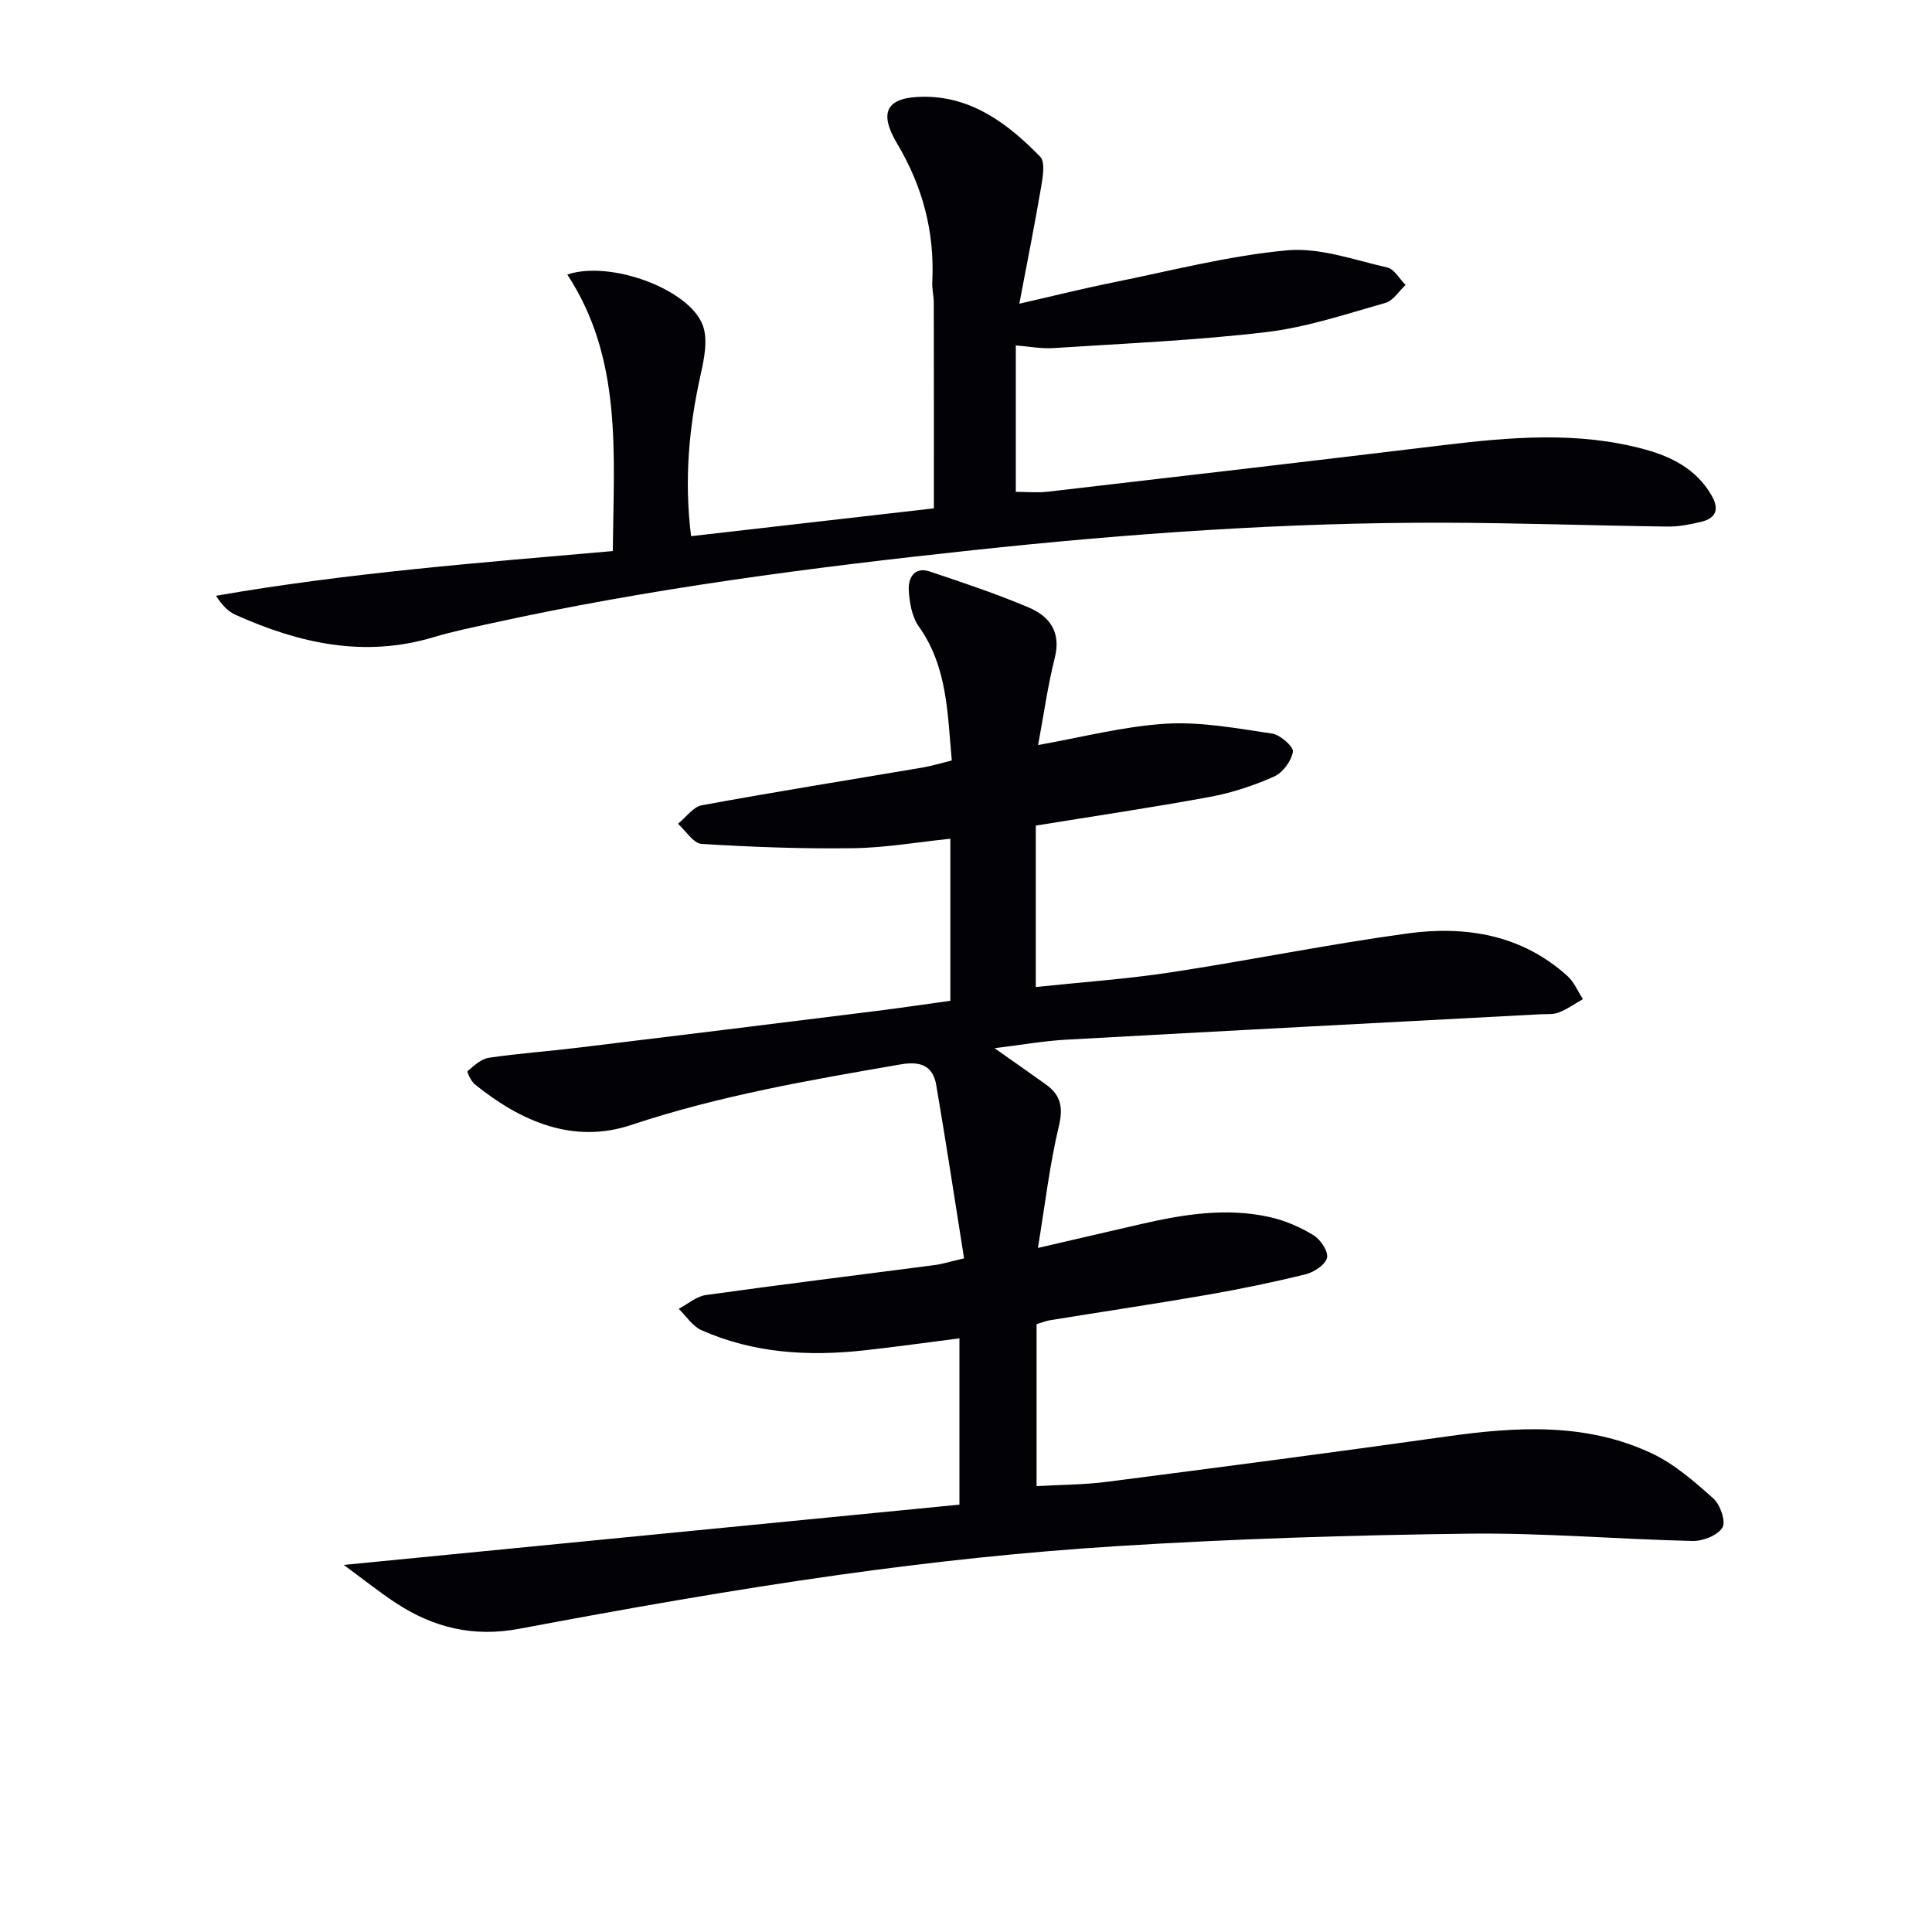
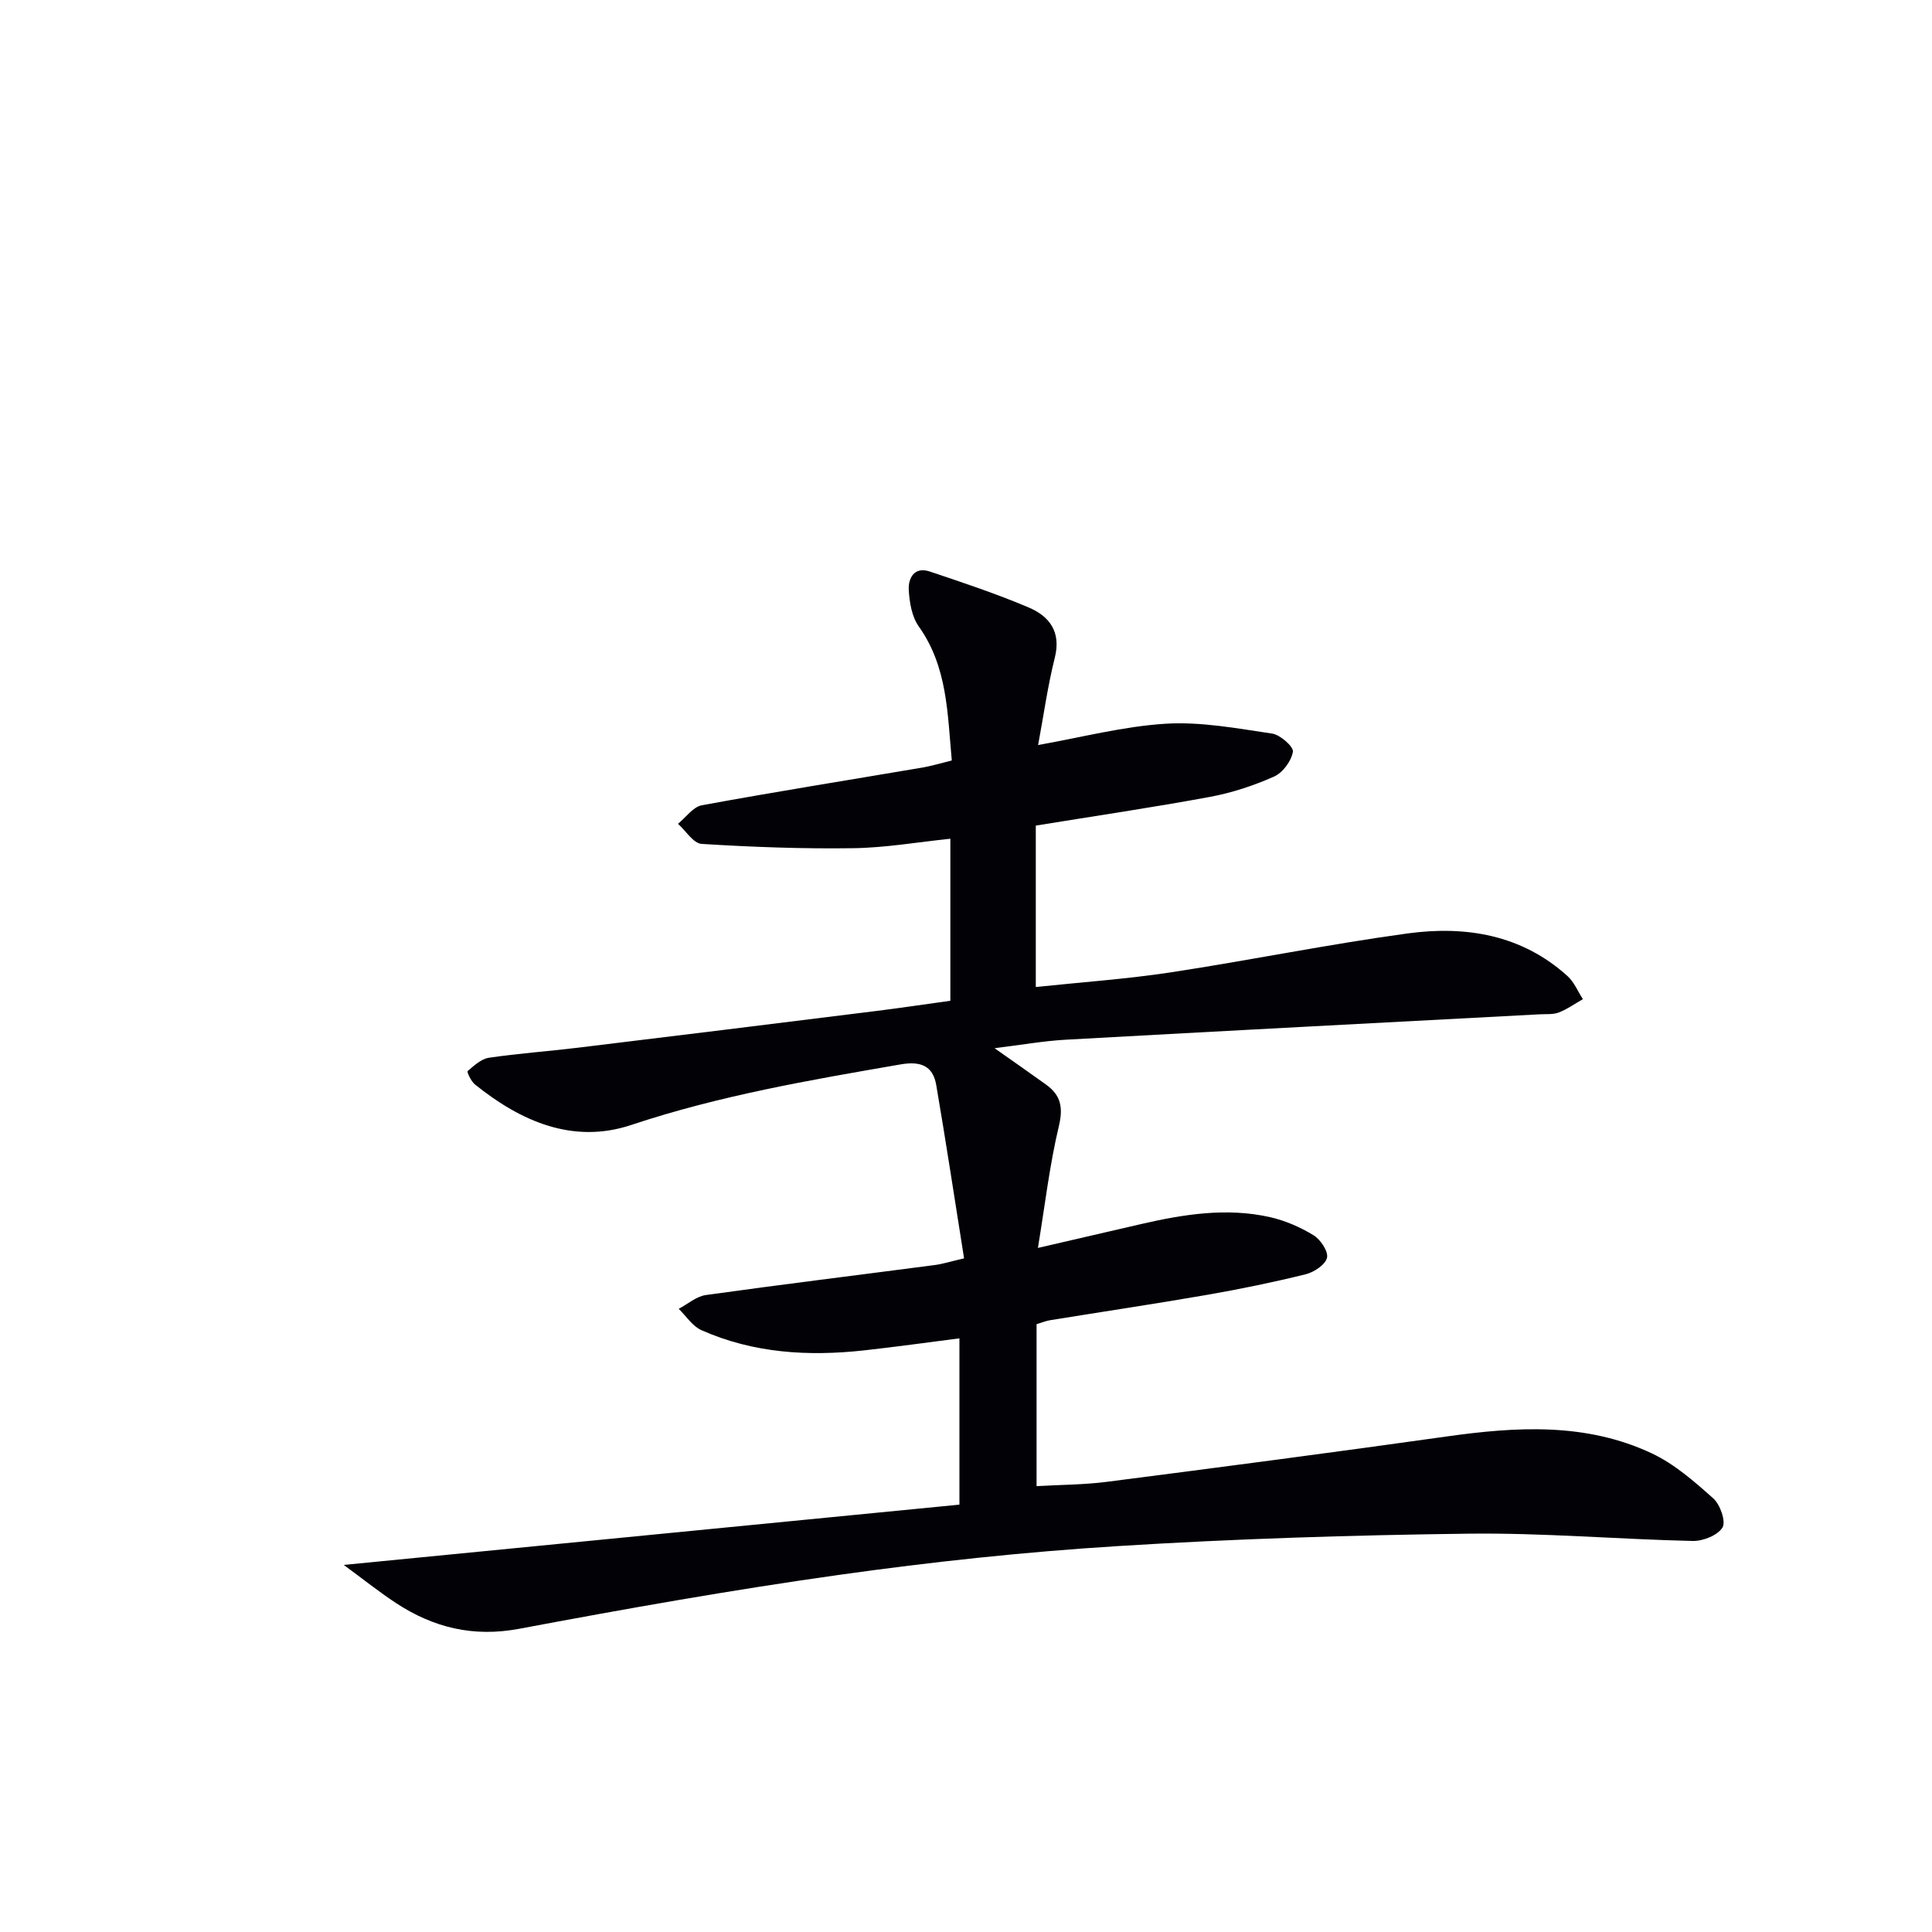
<svg xmlns="http://www.w3.org/2000/svg" enable-background="new 0 0 400 400" viewBox="0 0 400 400">
  <path d="m198.64 311.52c0-12.28 0-23.06 0-34.43-6.74.86-13.22 1.77-19.73 2.49-11.55 1.27-22.93.6-33.7-4.19-1.85-.82-3.14-2.91-4.69-4.41 1.88-.99 3.66-2.59 5.64-2.86 15.78-2.2 31.6-4.14 47.4-6.21 1.61-.21 3.18-.72 6.04-1.38-1.92-12.09-3.73-24-5.76-35.88-.69-4.06-3.32-4.98-7.37-4.28-18.8 3.25-37.54 6.46-55.77 12.54-12.03 4.01-22.85-.72-32.37-8.39-.8-.64-1.7-2.61-1.52-2.76 1.32-1.12 2.81-2.52 4.4-2.76 6.08-.9 12.23-1.33 18.33-2.07 20.61-2.5 41.22-5.04 61.82-7.61 5.09-.63 10.15-1.4 15.4-2.12 0-11.33 0-22.28 0-33.55-6.76.7-13.43 1.87-20.12 1.96-10.46.15-20.94-.24-31.38-.89-1.71-.11-3.26-2.71-4.89-4.16 1.64-1.33 3.13-3.51 4.95-3.84 15.18-2.79 30.42-5.22 45.63-7.8 1.93-.33 3.81-.91 6.11-1.47-.91-9.75-.87-19.35-6.83-27.74-1.44-2.02-1.94-4.99-2.08-7.57-.13-2.46 1.16-4.88 4.33-3.82 6.9 2.31 13.83 4.62 20.52 7.46 4.26 1.81 6.73 5.03 5.39 10.37-1.48 5.89-2.31 11.94-3.46 18.1 8.86-1.56 17.58-3.86 26.4-4.41 7.29-.45 14.74.96 22.05 2.04 1.68.25 4.47 2.72 4.3 3.76-.32 1.93-2.1 4.34-3.9 5.14-4.21 1.87-8.71 3.36-13.24 4.2-11.88 2.2-23.85 3.96-36.09 5.95v33.42c9.49-1 18.72-1.64 27.85-3.02 16.4-2.49 32.68-5.83 49.11-8.07 12.04-1.64 23.64.24 33.13 8.83 1.37 1.24 2.13 3.16 3.18 4.77-1.65.94-3.23 2.08-4.98 2.76-1.18.46-2.62.31-3.94.38-32.72 1.74-65.44 3.44-98.15 5.26-4.62.26-9.21 1.08-14.74 1.76 4.05 2.85 7.37 5.16 10.66 7.53 3.04 2.18 3.59 4.7 2.66 8.59-1.91 7.98-2.85 16.18-4.34 25.23 8.2-1.9 14.8-3.43 21.4-4.95 8.8-2.02 17.67-3.44 26.63-1.43 3.15.71 6.28 2.07 9.04 3.76 1.44.88 3.09 3.35 2.78 4.66-.34 1.44-2.68 2.98-4.4 3.41-6.76 1.67-13.6 3.08-20.46 4.27-10.79 1.87-21.63 3.49-32.44 5.24-.96.16-1.89.55-2.83.83v33.53c4.94-.29 9.85-.28 14.69-.91 23.39-3.01 46.77-6.07 70.12-9.36 14.51-2.05 28.94-2.93 42.58 3.49 4.69 2.21 8.81 5.83 12.73 9.33 1.43 1.28 2.64 4.8 1.89 6.02-1 1.62-4.04 2.83-6.18 2.78-15.46-.35-30.92-1.7-46.37-1.51-24.27.3-48.56 1.06-72.78 2.58-19.22 1.2-38.42 3.26-57.49 5.94-22.18 3.11-44.27 7.03-66.29 11.17-9.53 1.79-17.75-.23-25.53-5.33-3.55-2.33-6.87-5-10.81-7.89 42.87-4.2 84.97-8.32 127.47-12.48z" fill="#010106" />
-   <path d="m126.87 114.09c.2-20.18 2.04-39.78-9.42-57.25 8.89-2.99 25.17 2.97 28.03 10.45 1.12 2.93.34 6.89-.4 10.19-2.45 10.93-3.45 21.87-2 33.53 17.15-1.97 33.88-3.88 50.27-5.76 0-14.56.01-28.52-.02-42.49 0-1.49-.39-2.98-.31-4.46.5-10.27-1.98-19.67-7.26-28.54-3.95-6.62-2.19-9.68 5.45-9.73 10.05-.06 17.53 5.64 24.14 12.4 1.08 1.1.57 4.14.22 6.18-1.33 7.83-2.89 15.62-4.53 24.27 6.89-1.57 13.05-3.12 19.27-4.37 12.02-2.43 23.99-5.55 36.14-6.68 6.77-.63 13.89 1.99 20.77 3.55 1.46.33 2.54 2.37 3.79 3.62-1.38 1.28-2.56 3.26-4.17 3.71-8.13 2.3-16.27 5.05-24.6 6.04-14.65 1.74-29.44 2.36-44.18 3.32-2.46.16-4.96-.34-7.75-.55v30.31c2.15 0 4.42.22 6.64-.03 27.22-3.15 54.45-6.32 81.65-9.61 14.09-1.7 28.16-2.95 42.08.89 5.52 1.53 10.54 4.11 13.63 9.4 1.69 2.88 1.08 4.8-2.15 5.57-2.24.53-4.57 1-6.85.97-15.48-.2-30.95-.76-46.43-.8-32.62-.07-65.11 2.22-97.55 5.7-33.54 3.59-66.93 7.93-99.9 15.19-3.89.86-7.81 1.65-11.62 2.8-14.39 4.34-27.91 1.29-41.09-4.64-1.52-.69-2.76-2-4-3.92 27.19-4.74 54.48-6.83 82.15-9.26z" fill="#010106" />
</svg>